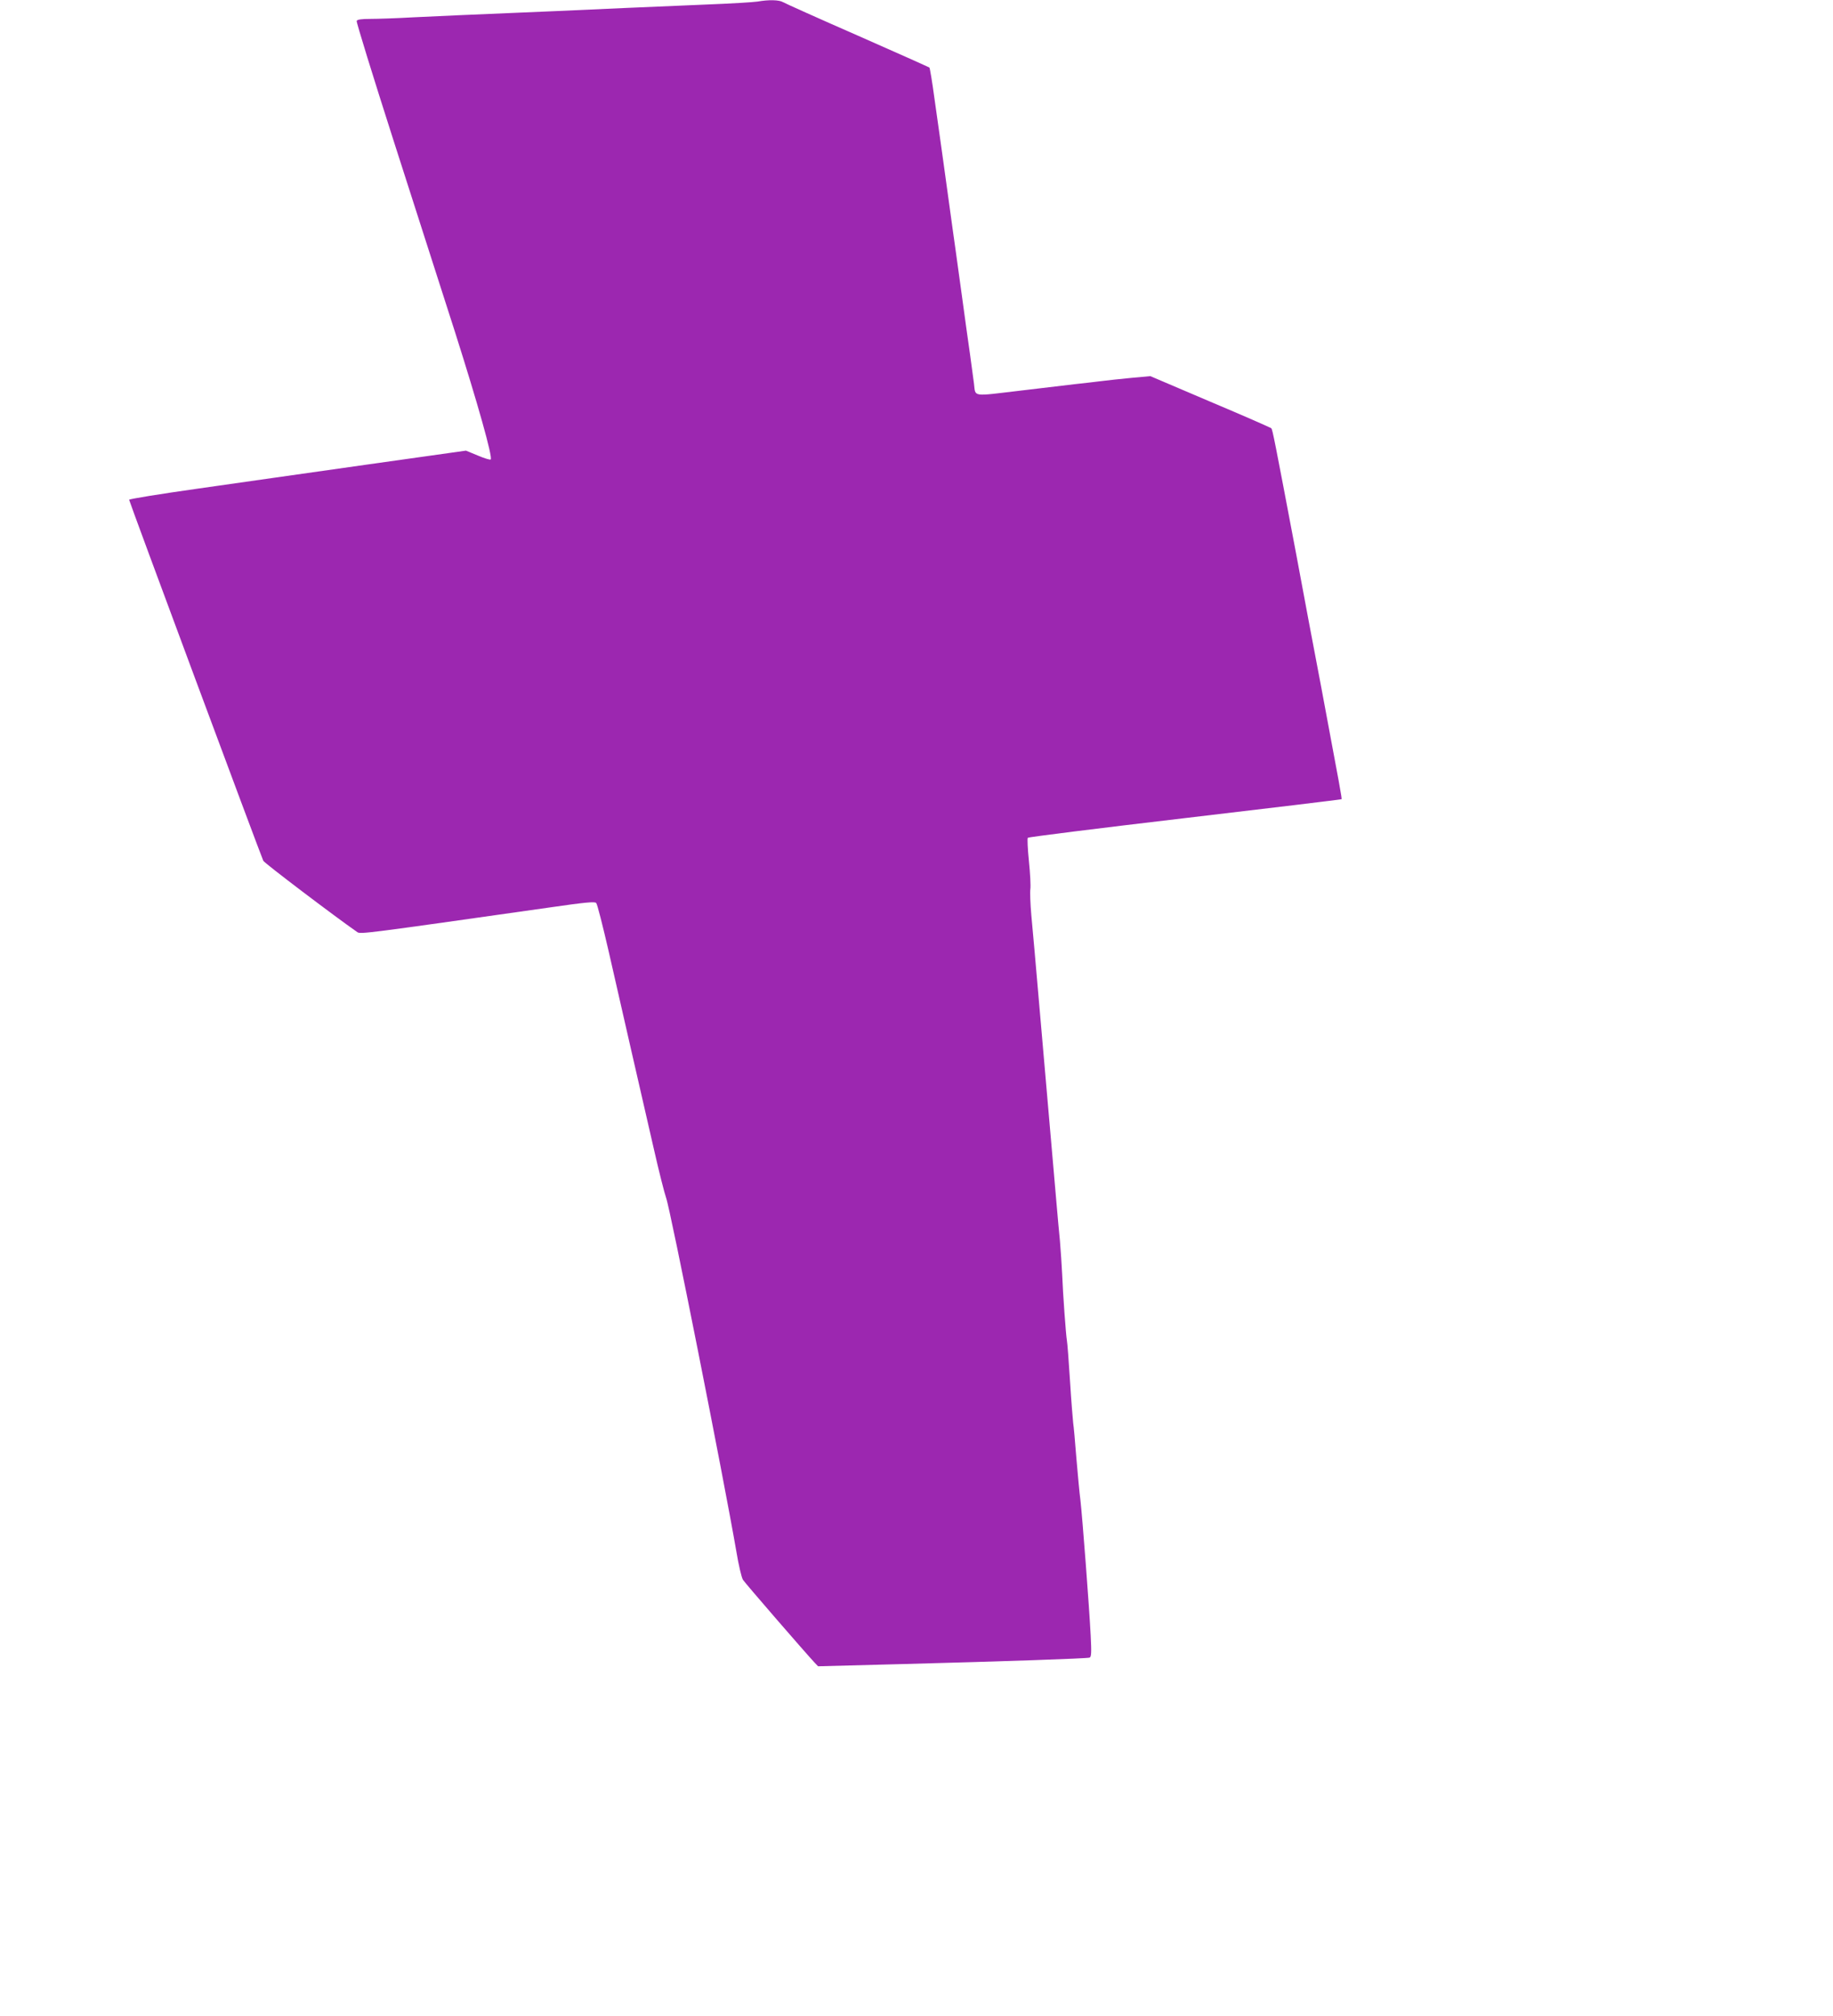
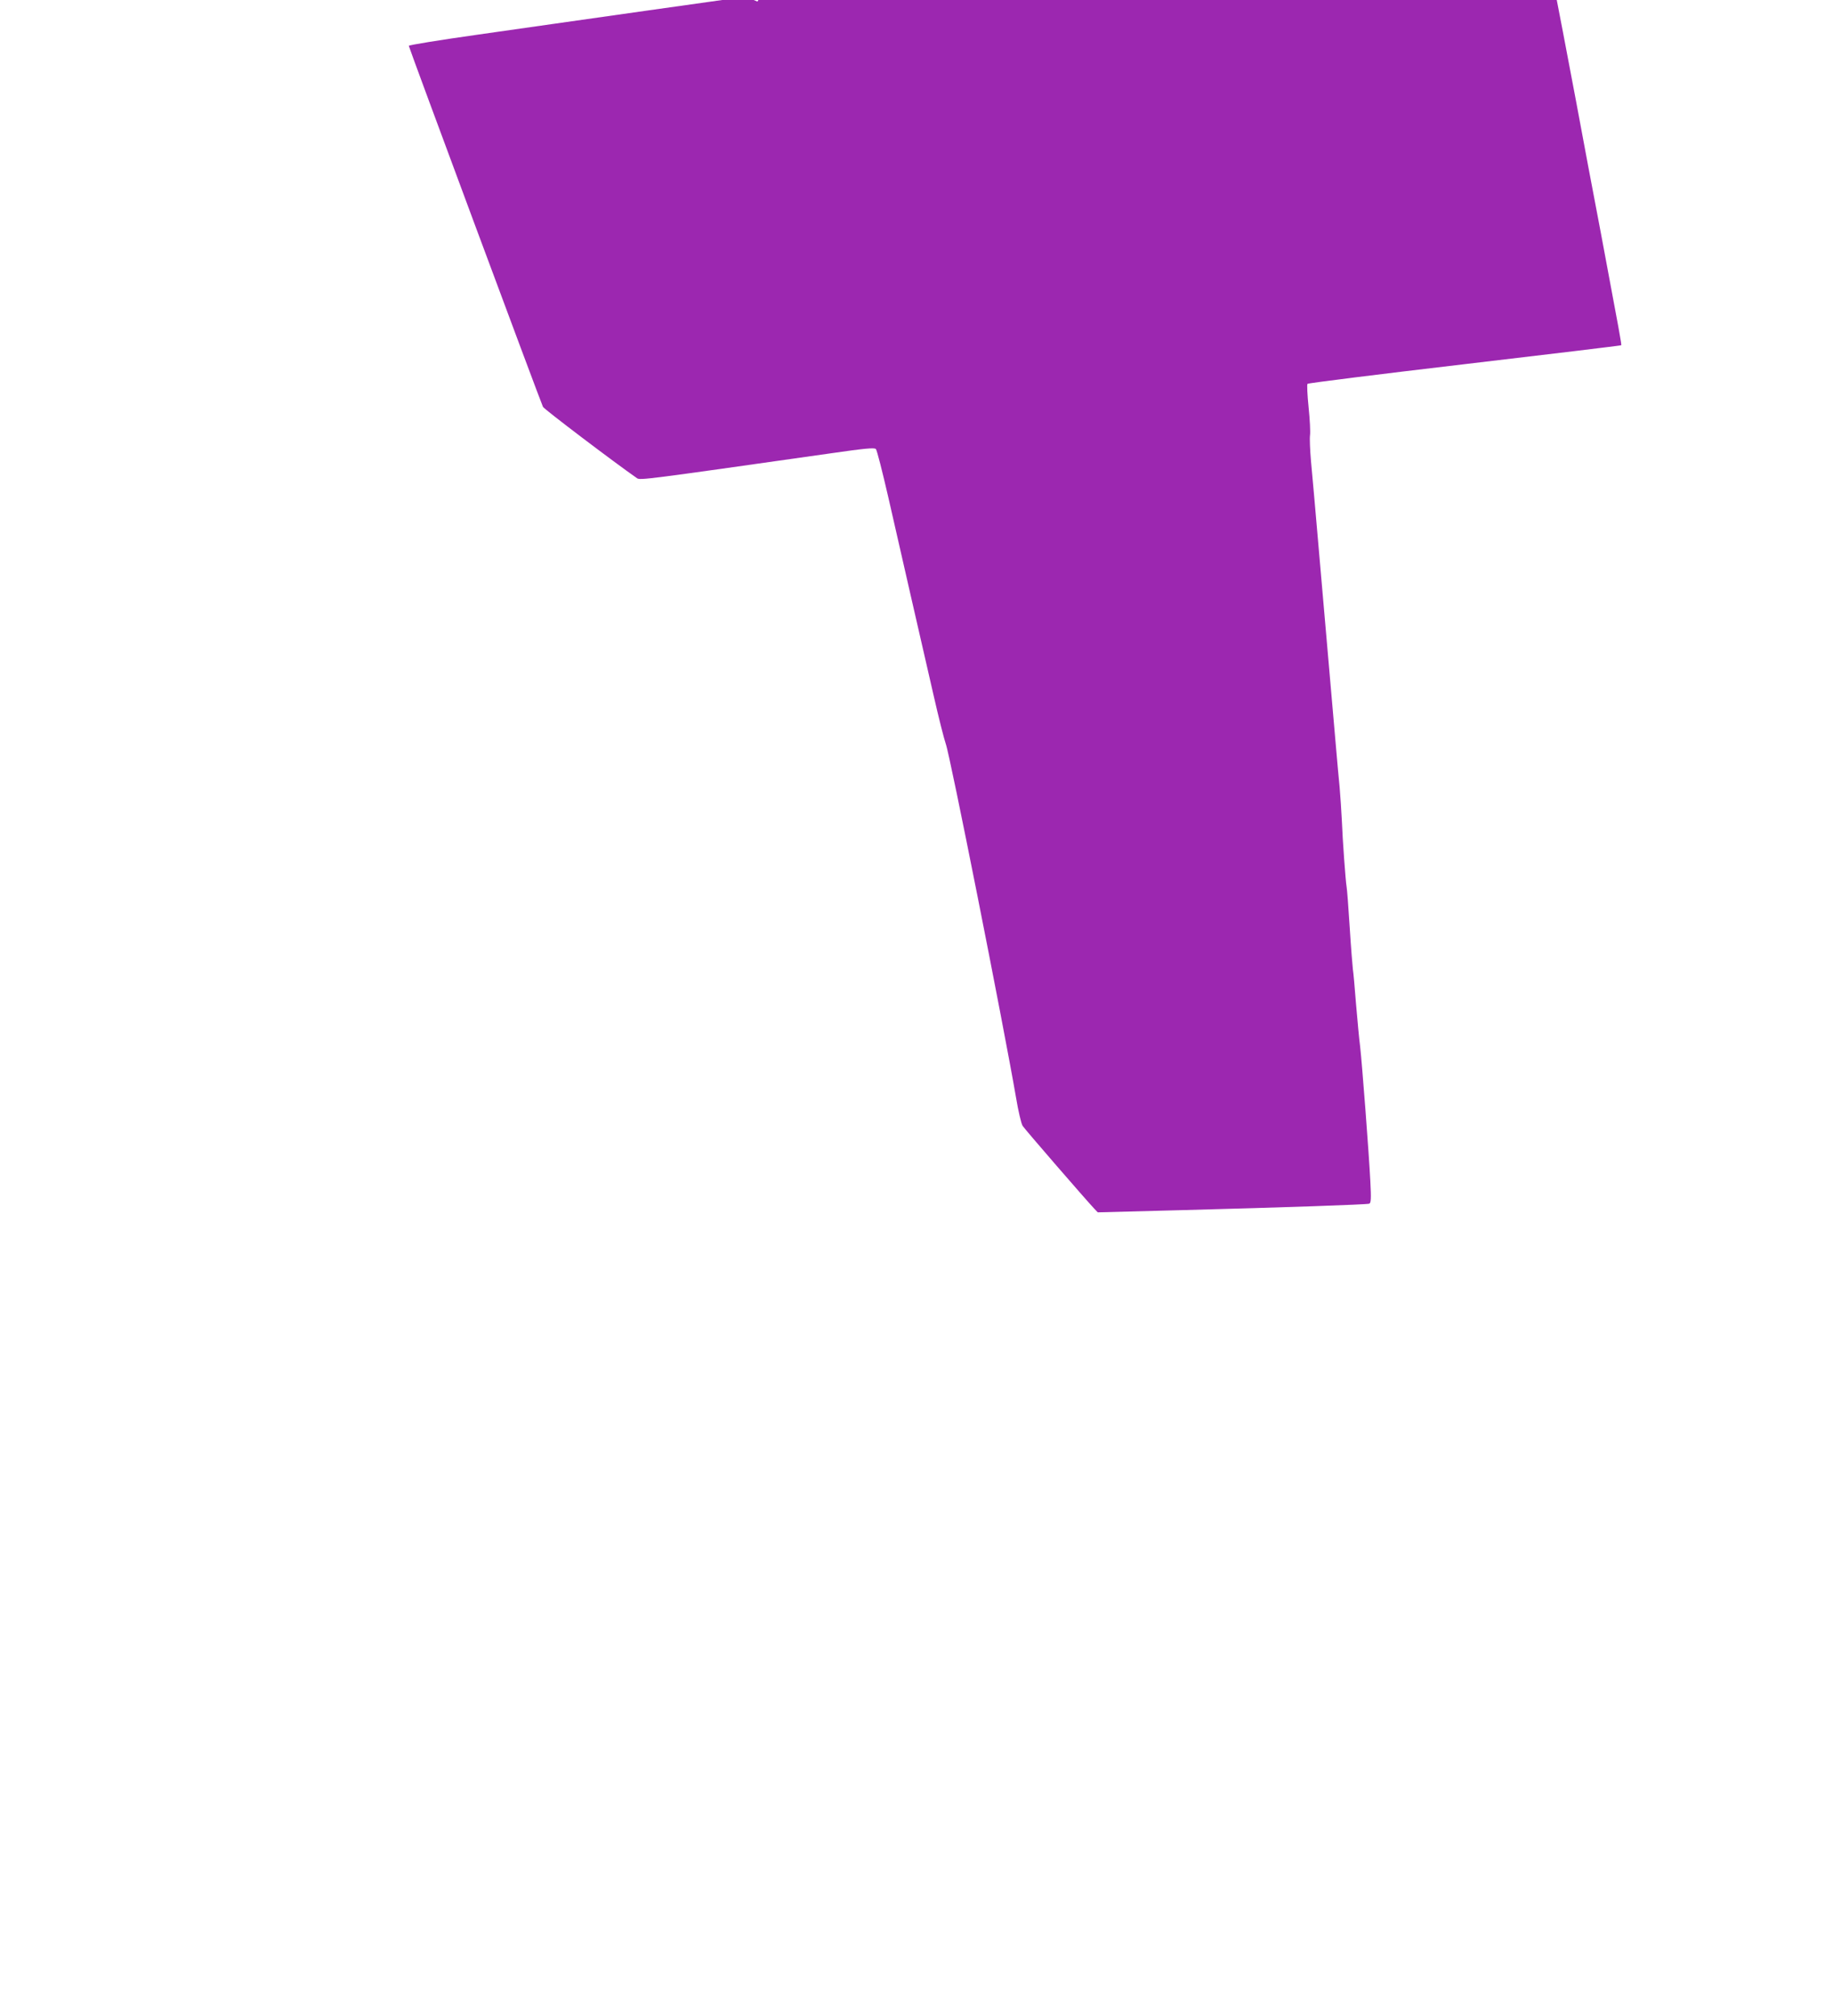
<svg xmlns="http://www.w3.org/2000/svg" version="1.0" width="1164pt" height="1280pt" viewBox="0 0 1164 1280" preserveAspectRatio="xMidYMid meet">
  <g transform="translate(0,1280) scale(0.1,-0.1)" fill="#9c27b0" stroke="none">
-     <path d="M4810 12790 c-25 -4 -173 -13 -330 -19 -157 -7 -379 -16 -495 -21 -115 -5 -316 -14 -445 -20 -635 -27 -739 -31 -917 -40 -105 -6 -228 -10 -272 -10 -57 0 -83 -4 -86 -13 -3 -7 103 -350 235 -762 133 -413 308 -959 390 -1215 143 -450 240 -793 226 -807 -3 -4 -40 7 -82 25 l-75 31 -632 -89 c-348 -49 -829 -118 -1069 -152 -241 -34 -438 -66 -438 -71 0 -10 835 -2256 852 -2292 7 -15 452 -352 597 -453 20 -14 54 -9 1231 158 214 31 278 37 286 27 7 -7 41 -142 78 -302 36 -159 102 -447 146 -640 44 -192 108 -469 141 -615 33 -146 69 -287 79 -315 26 -67 365 -1776 446 -2245 14 -85 33 -166 42 -180 14 -22 403 -471 456 -527 l21 -22 535 14 c648 17 1170 35 1189 41 11 4 13 29 7 142 -9 179 -53 754 -65 857 -6 44 -17 166 -26 270 -8 105 -17 204 -20 220 -2 17 -12 136 -20 265 -8 129 -17 246 -20 260 -6 34 -25 291 -30 420 -3 58 -9 152 -14 210 -6 58 -15 161 -21 230 -6 69 -15 172 -20 230 -5 58 -14 161 -20 230 -6 69 -15 172 -20 230 -5 58 -14 161 -20 230 -6 69 -15 172 -20 230 -5 58 -14 161 -20 230 -14 166 -27 308 -41 462 -6 70 -9 144 -6 163 3 20 -1 100 -9 177 -8 78 -11 145 -7 149 5 5 454 61 998 125 545 64 992 118 994 120 4 3 -9 71 -128 707 -45 235 -117 617 -160 850 -138 729 -150 790 -158 798 -4 4 -179 81 -388 169 l-380 162 -120 -11 c-66 -6 -154 -16 -195 -21 -41 -5 -115 -14 -165 -19 -144 -17 -254 -30 -345 -41 -313 -37 -284 -42 -295 45 -4 27 -15 111 -25 185 -11 74 -33 236 -50 360 -17 124 -35 254 -40 290 -5 36 -28 198 -50 360 -22 162 -45 324 -50 360 -5 36 -21 151 -36 255 -14 105 -29 193 -32 196 -4 3 -209 95 -457 204 -247 108 -460 204 -472 211 -24 15 -90 17 -163 4z" />
+     <path d="M4810 12790 l-75 31 -632 -89 c-348 -49 -829 -118 -1069 -152 -241 -34 -438 -66 -438 -71 0 -10 835 -2256 852 -2292 7 -15 452 -352 597 -453 20 -14 54 -9 1231 158 214 31 278 37 286 27 7 -7 41 -142 78 -302 36 -159 102 -447 146 -640 44 -192 108 -469 141 -615 33 -146 69 -287 79 -315 26 -67 365 -1776 446 -2245 14 -85 33 -166 42 -180 14 -22 403 -471 456 -527 l21 -22 535 14 c648 17 1170 35 1189 41 11 4 13 29 7 142 -9 179 -53 754 -65 857 -6 44 -17 166 -26 270 -8 105 -17 204 -20 220 -2 17 -12 136 -20 265 -8 129 -17 246 -20 260 -6 34 -25 291 -30 420 -3 58 -9 152 -14 210 -6 58 -15 161 -21 230 -6 69 -15 172 -20 230 -5 58 -14 161 -20 230 -6 69 -15 172 -20 230 -5 58 -14 161 -20 230 -6 69 -15 172 -20 230 -5 58 -14 161 -20 230 -14 166 -27 308 -41 462 -6 70 -9 144 -6 163 3 20 -1 100 -9 177 -8 78 -11 145 -7 149 5 5 454 61 998 125 545 64 992 118 994 120 4 3 -9 71 -128 707 -45 235 -117 617 -160 850 -138 729 -150 790 -158 798 -4 4 -179 81 -388 169 l-380 162 -120 -11 c-66 -6 -154 -16 -195 -21 -41 -5 -115 -14 -165 -19 -144 -17 -254 -30 -345 -41 -313 -37 -284 -42 -295 45 -4 27 -15 111 -25 185 -11 74 -33 236 -50 360 -17 124 -35 254 -40 290 -5 36 -28 198 -50 360 -22 162 -45 324 -50 360 -5 36 -21 151 -36 255 -14 105 -29 193 -32 196 -4 3 -209 95 -457 204 -247 108 -460 204 -472 211 -24 15 -90 17 -163 4z" />
  </g>
</svg>